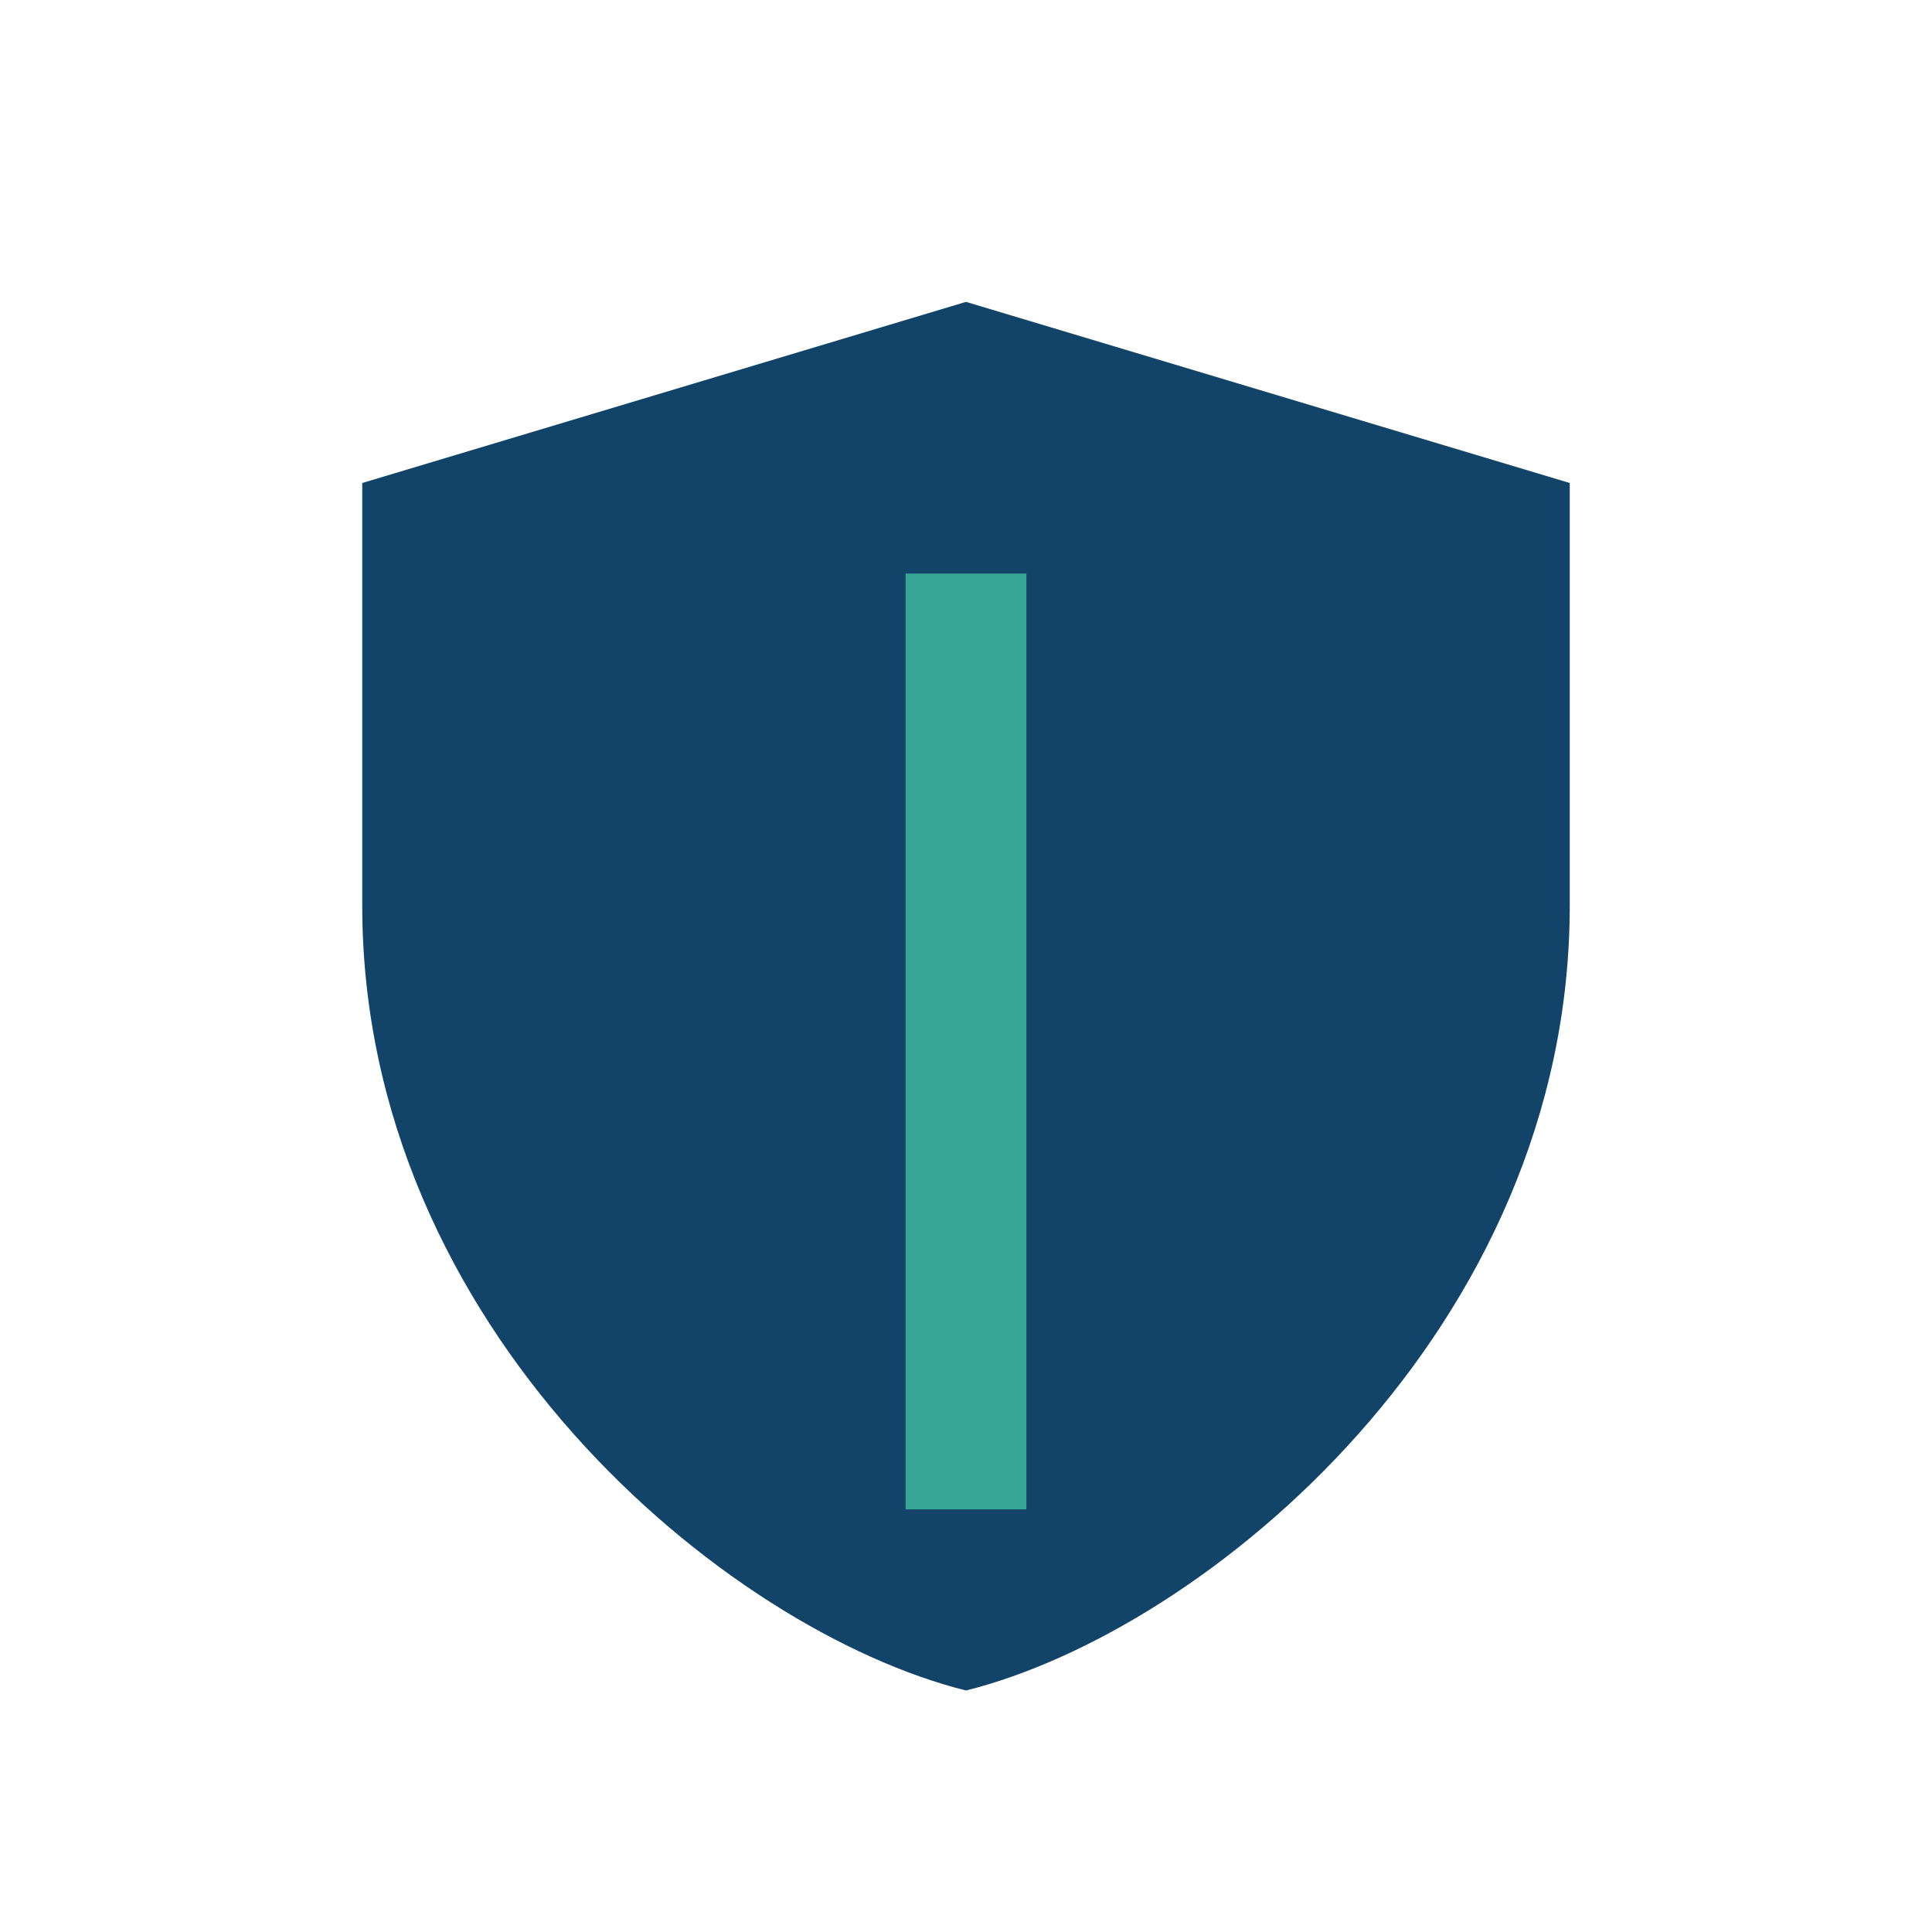
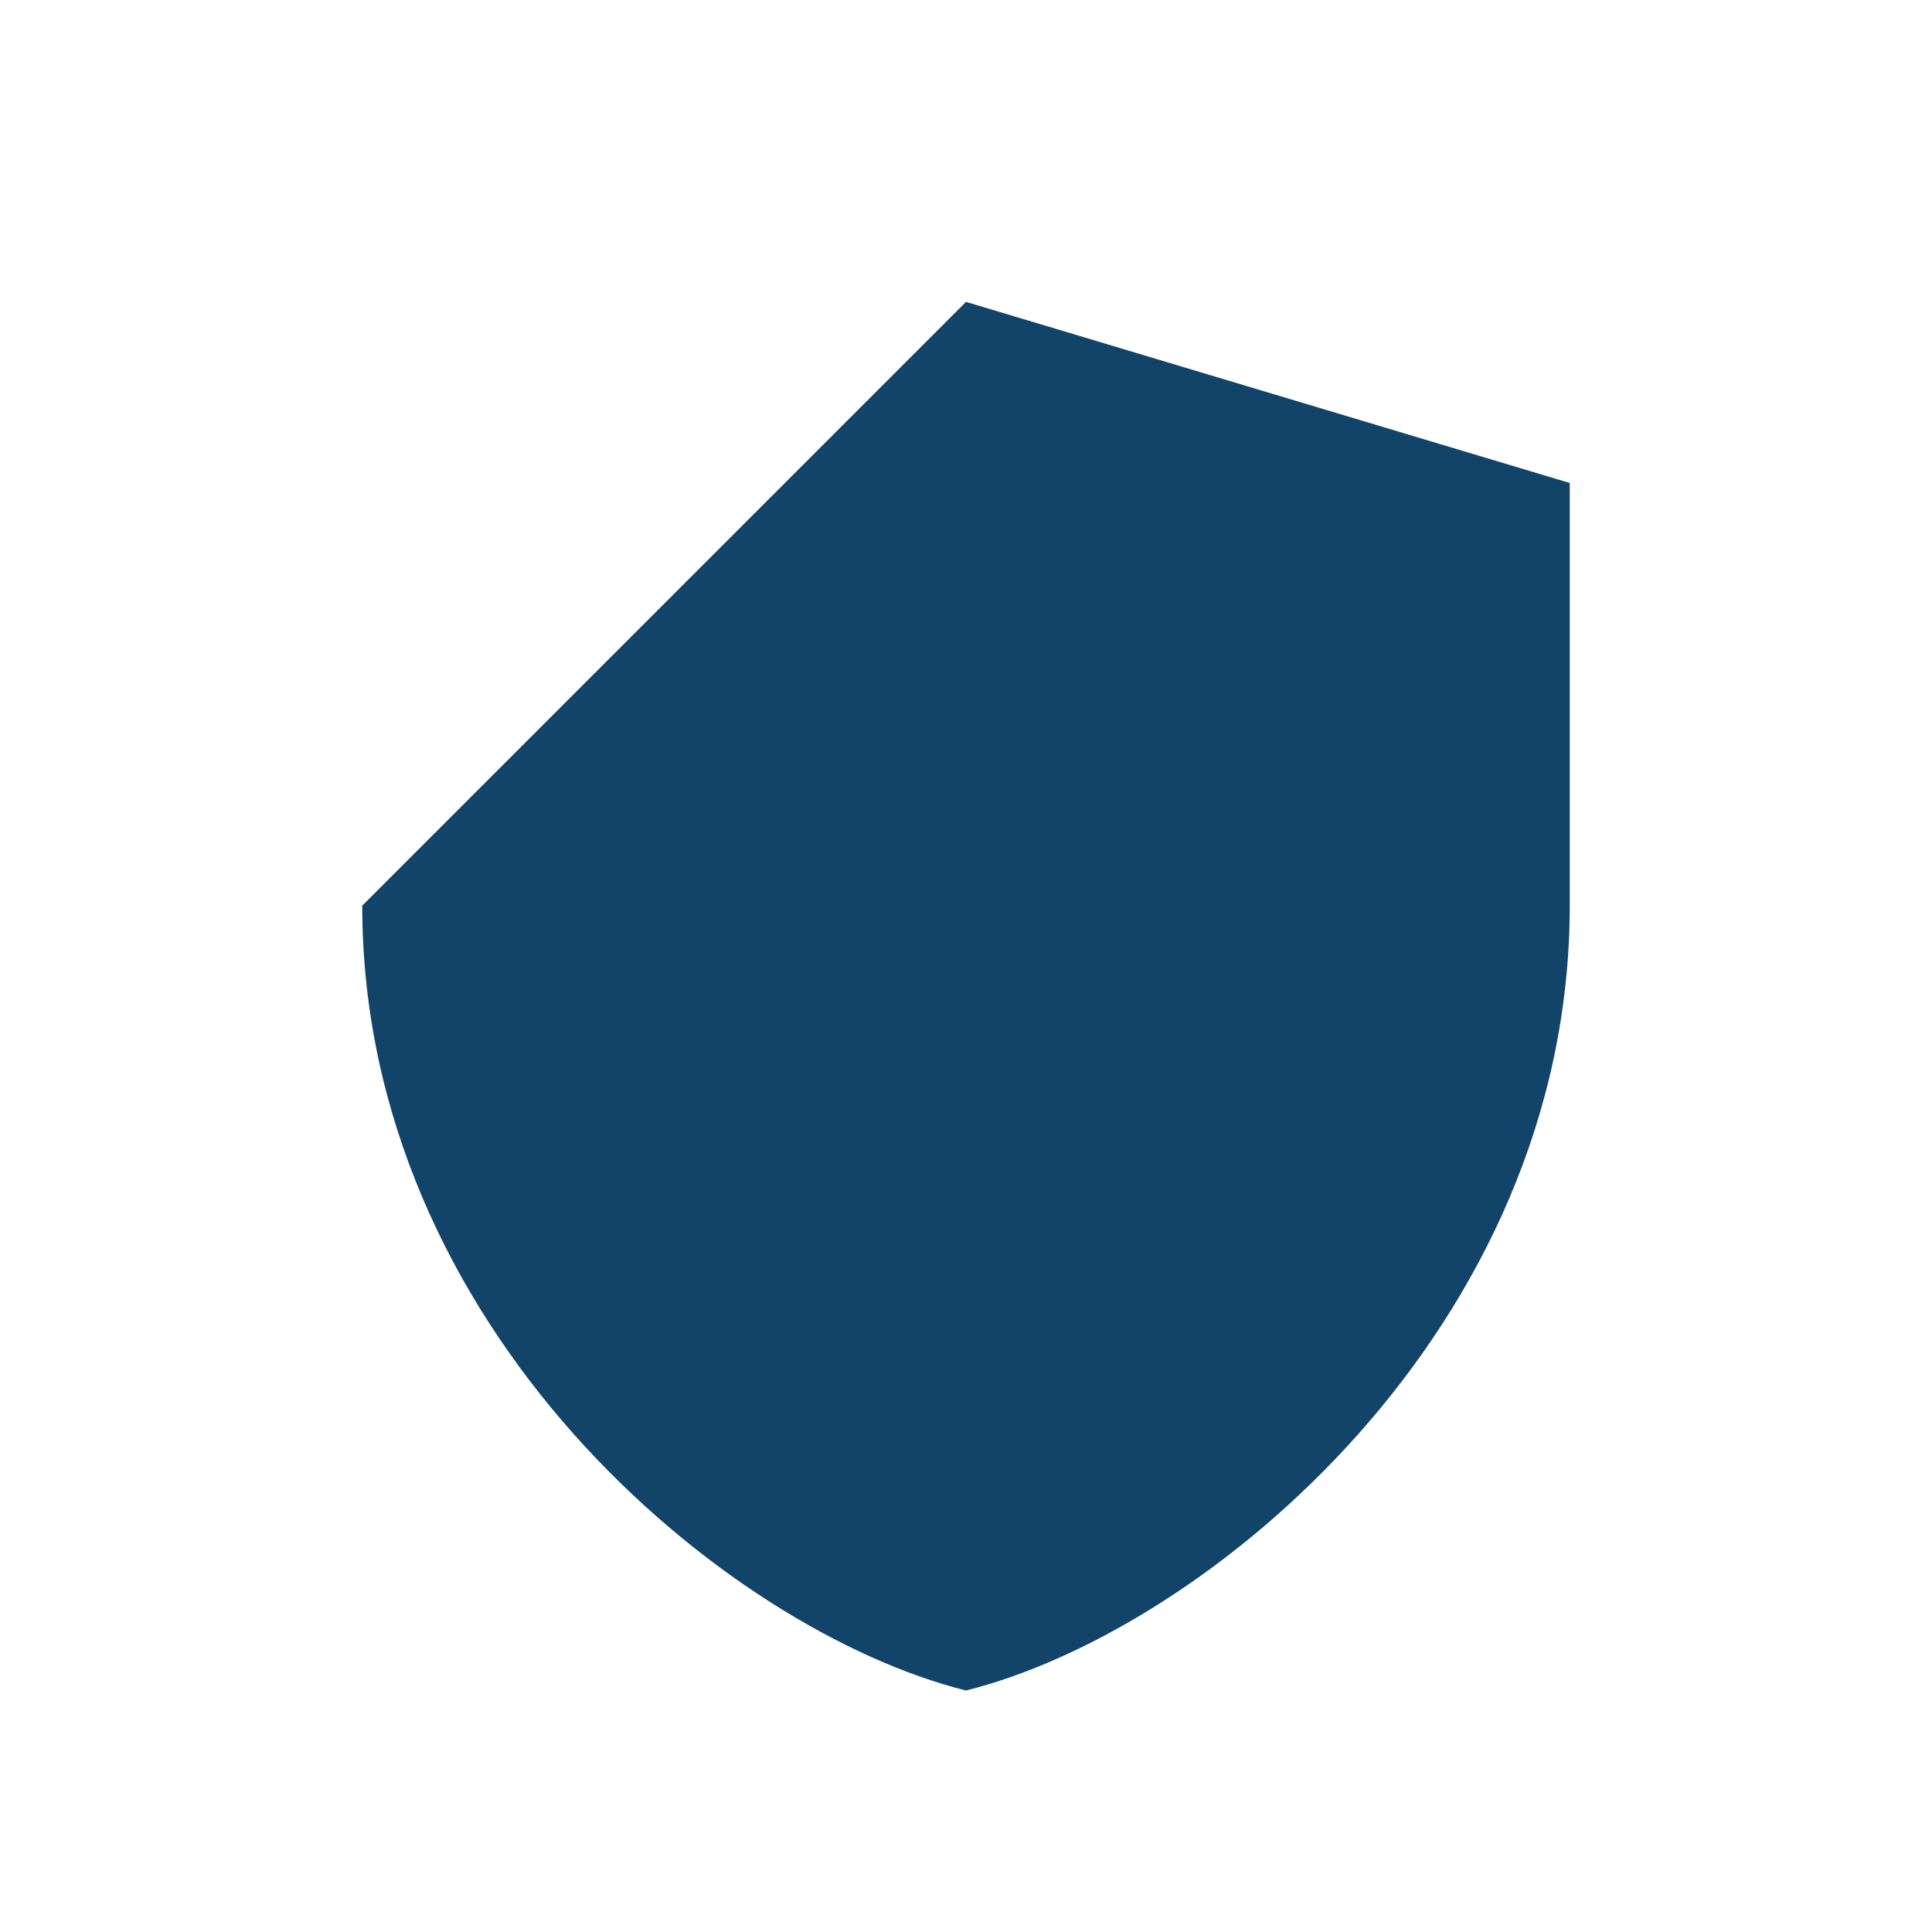
<svg xmlns="http://www.w3.org/2000/svg" width="32" height="32" viewBox="0 0 32 32">
-   <path d="M16 5l10 3v7c0 7-6 12-10 13-4-1-10-6-10-13V8z" fill="#124368" />
-   <path d="M16 25V9.5" stroke="#38A694" stroke-width="2" />
+   <path d="M16 5l10 3v7c0 7-6 12-10 13-4-1-10-6-10-13z" fill="#124368" />
</svg>